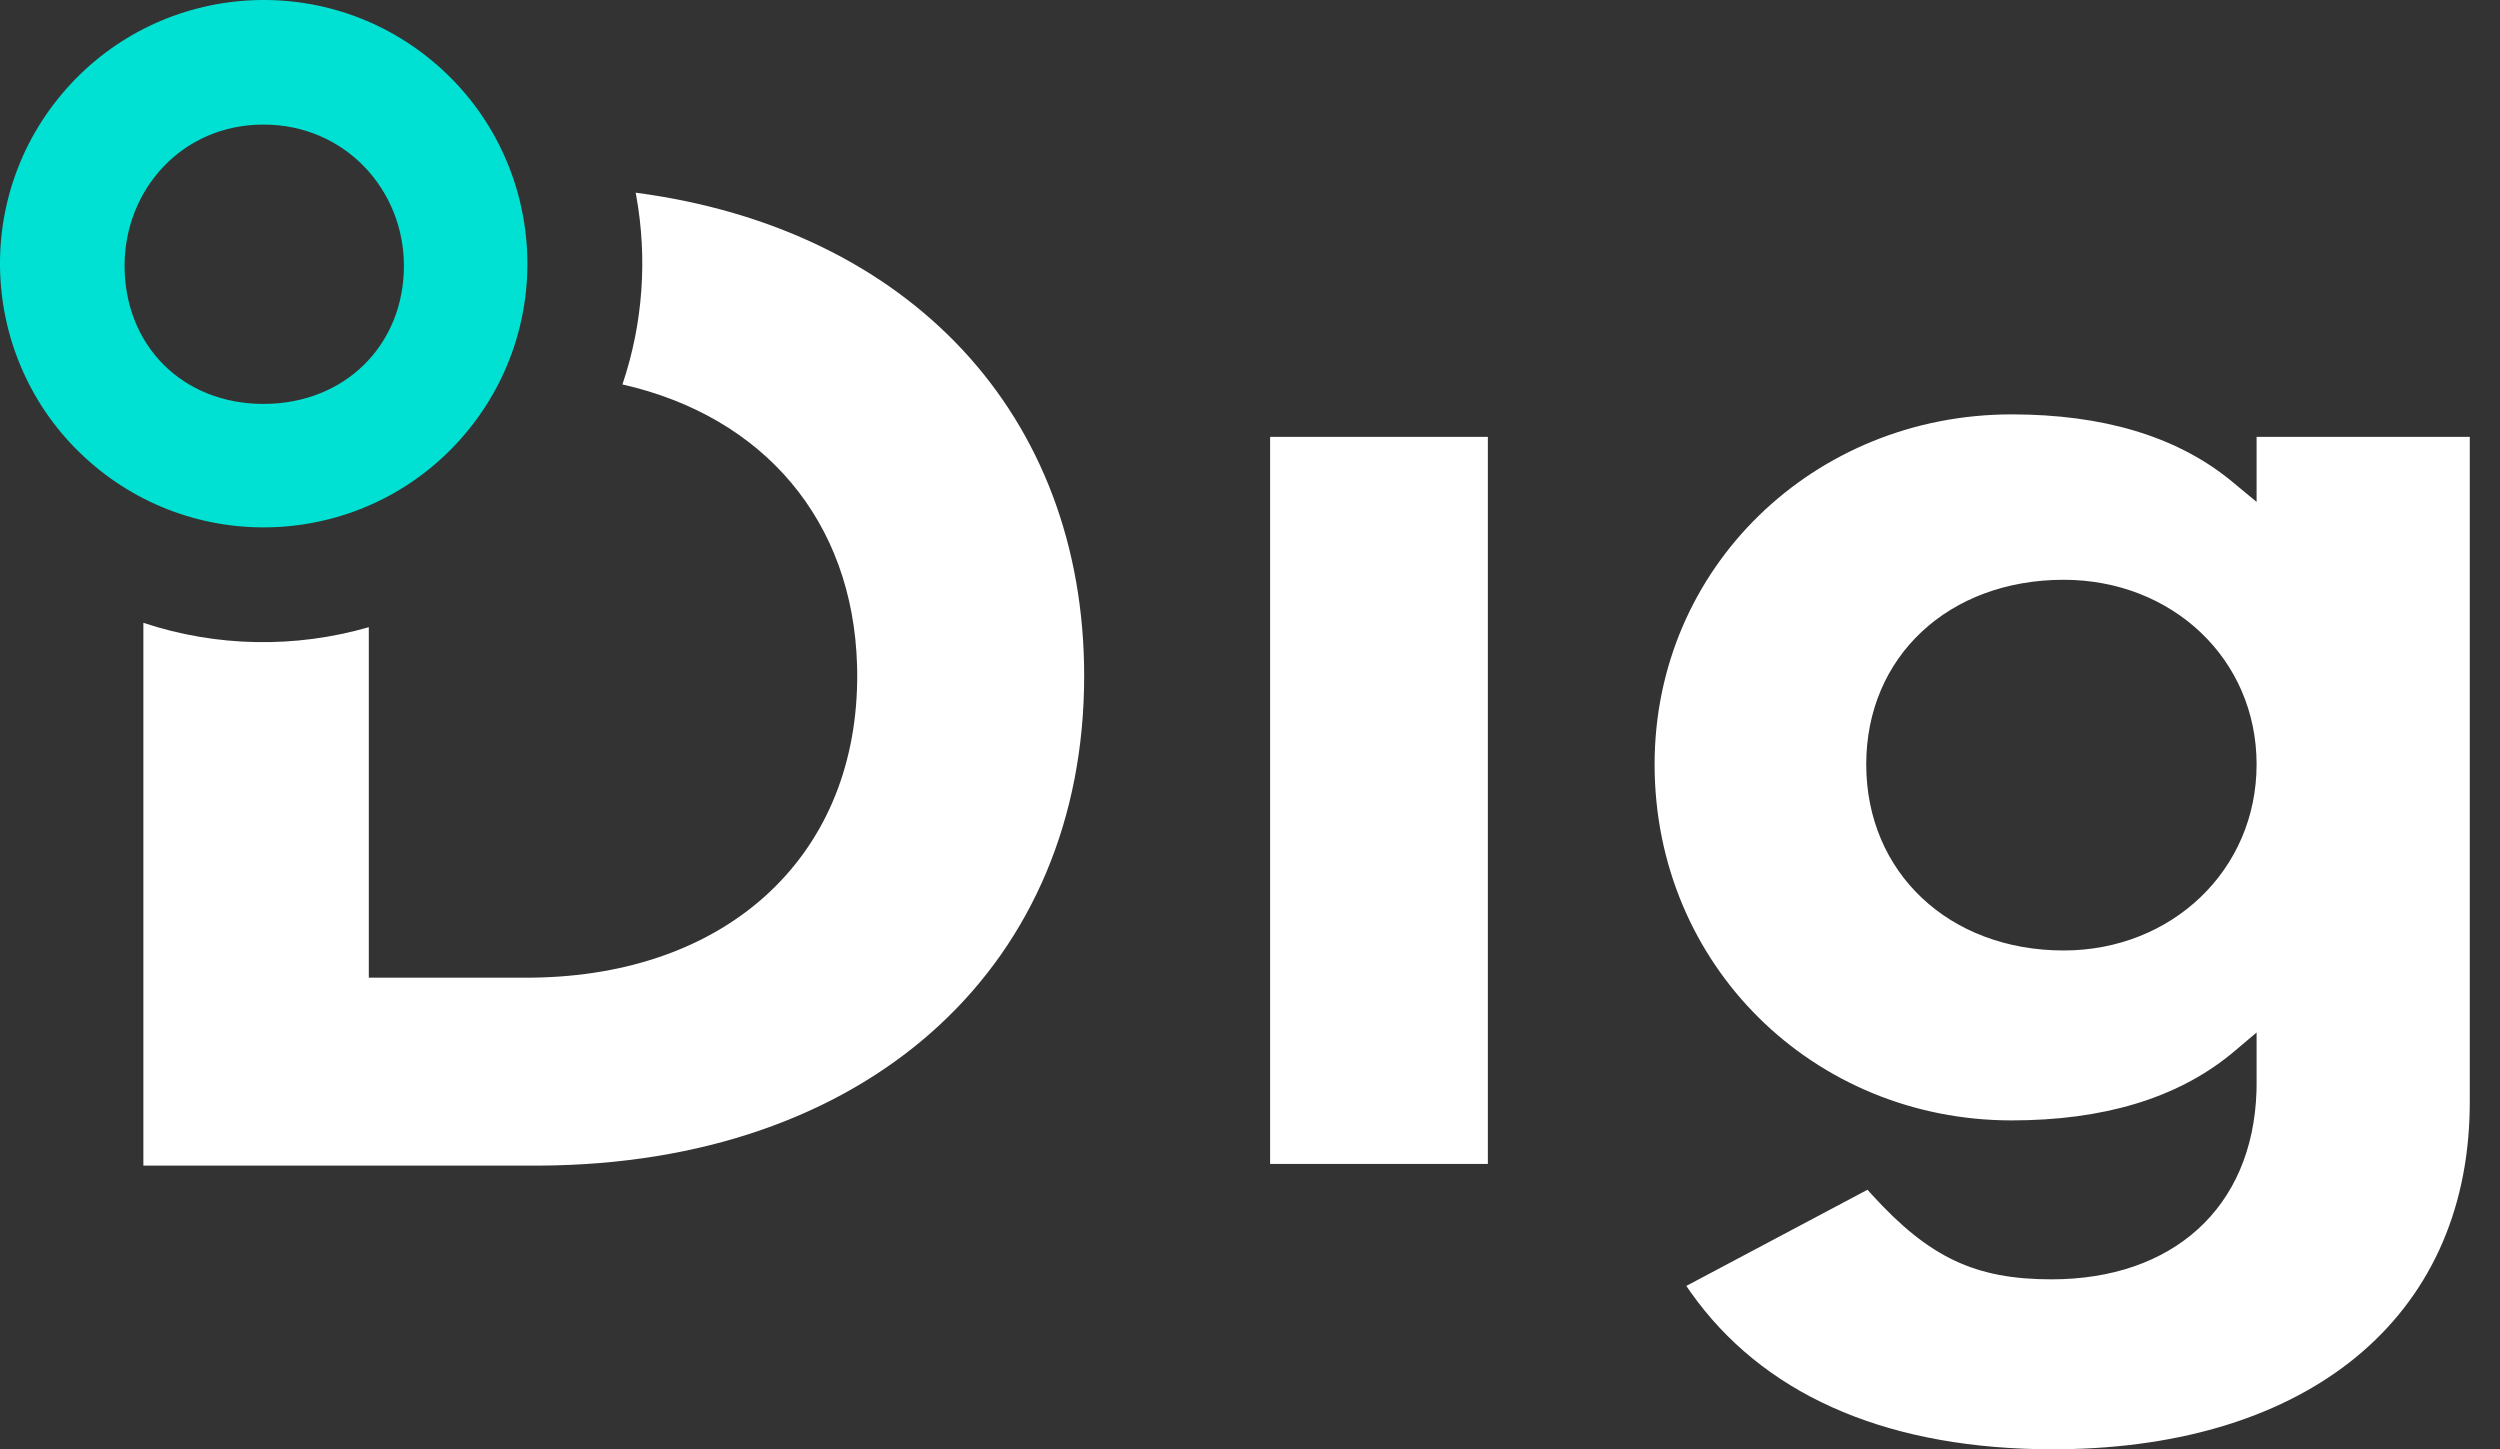
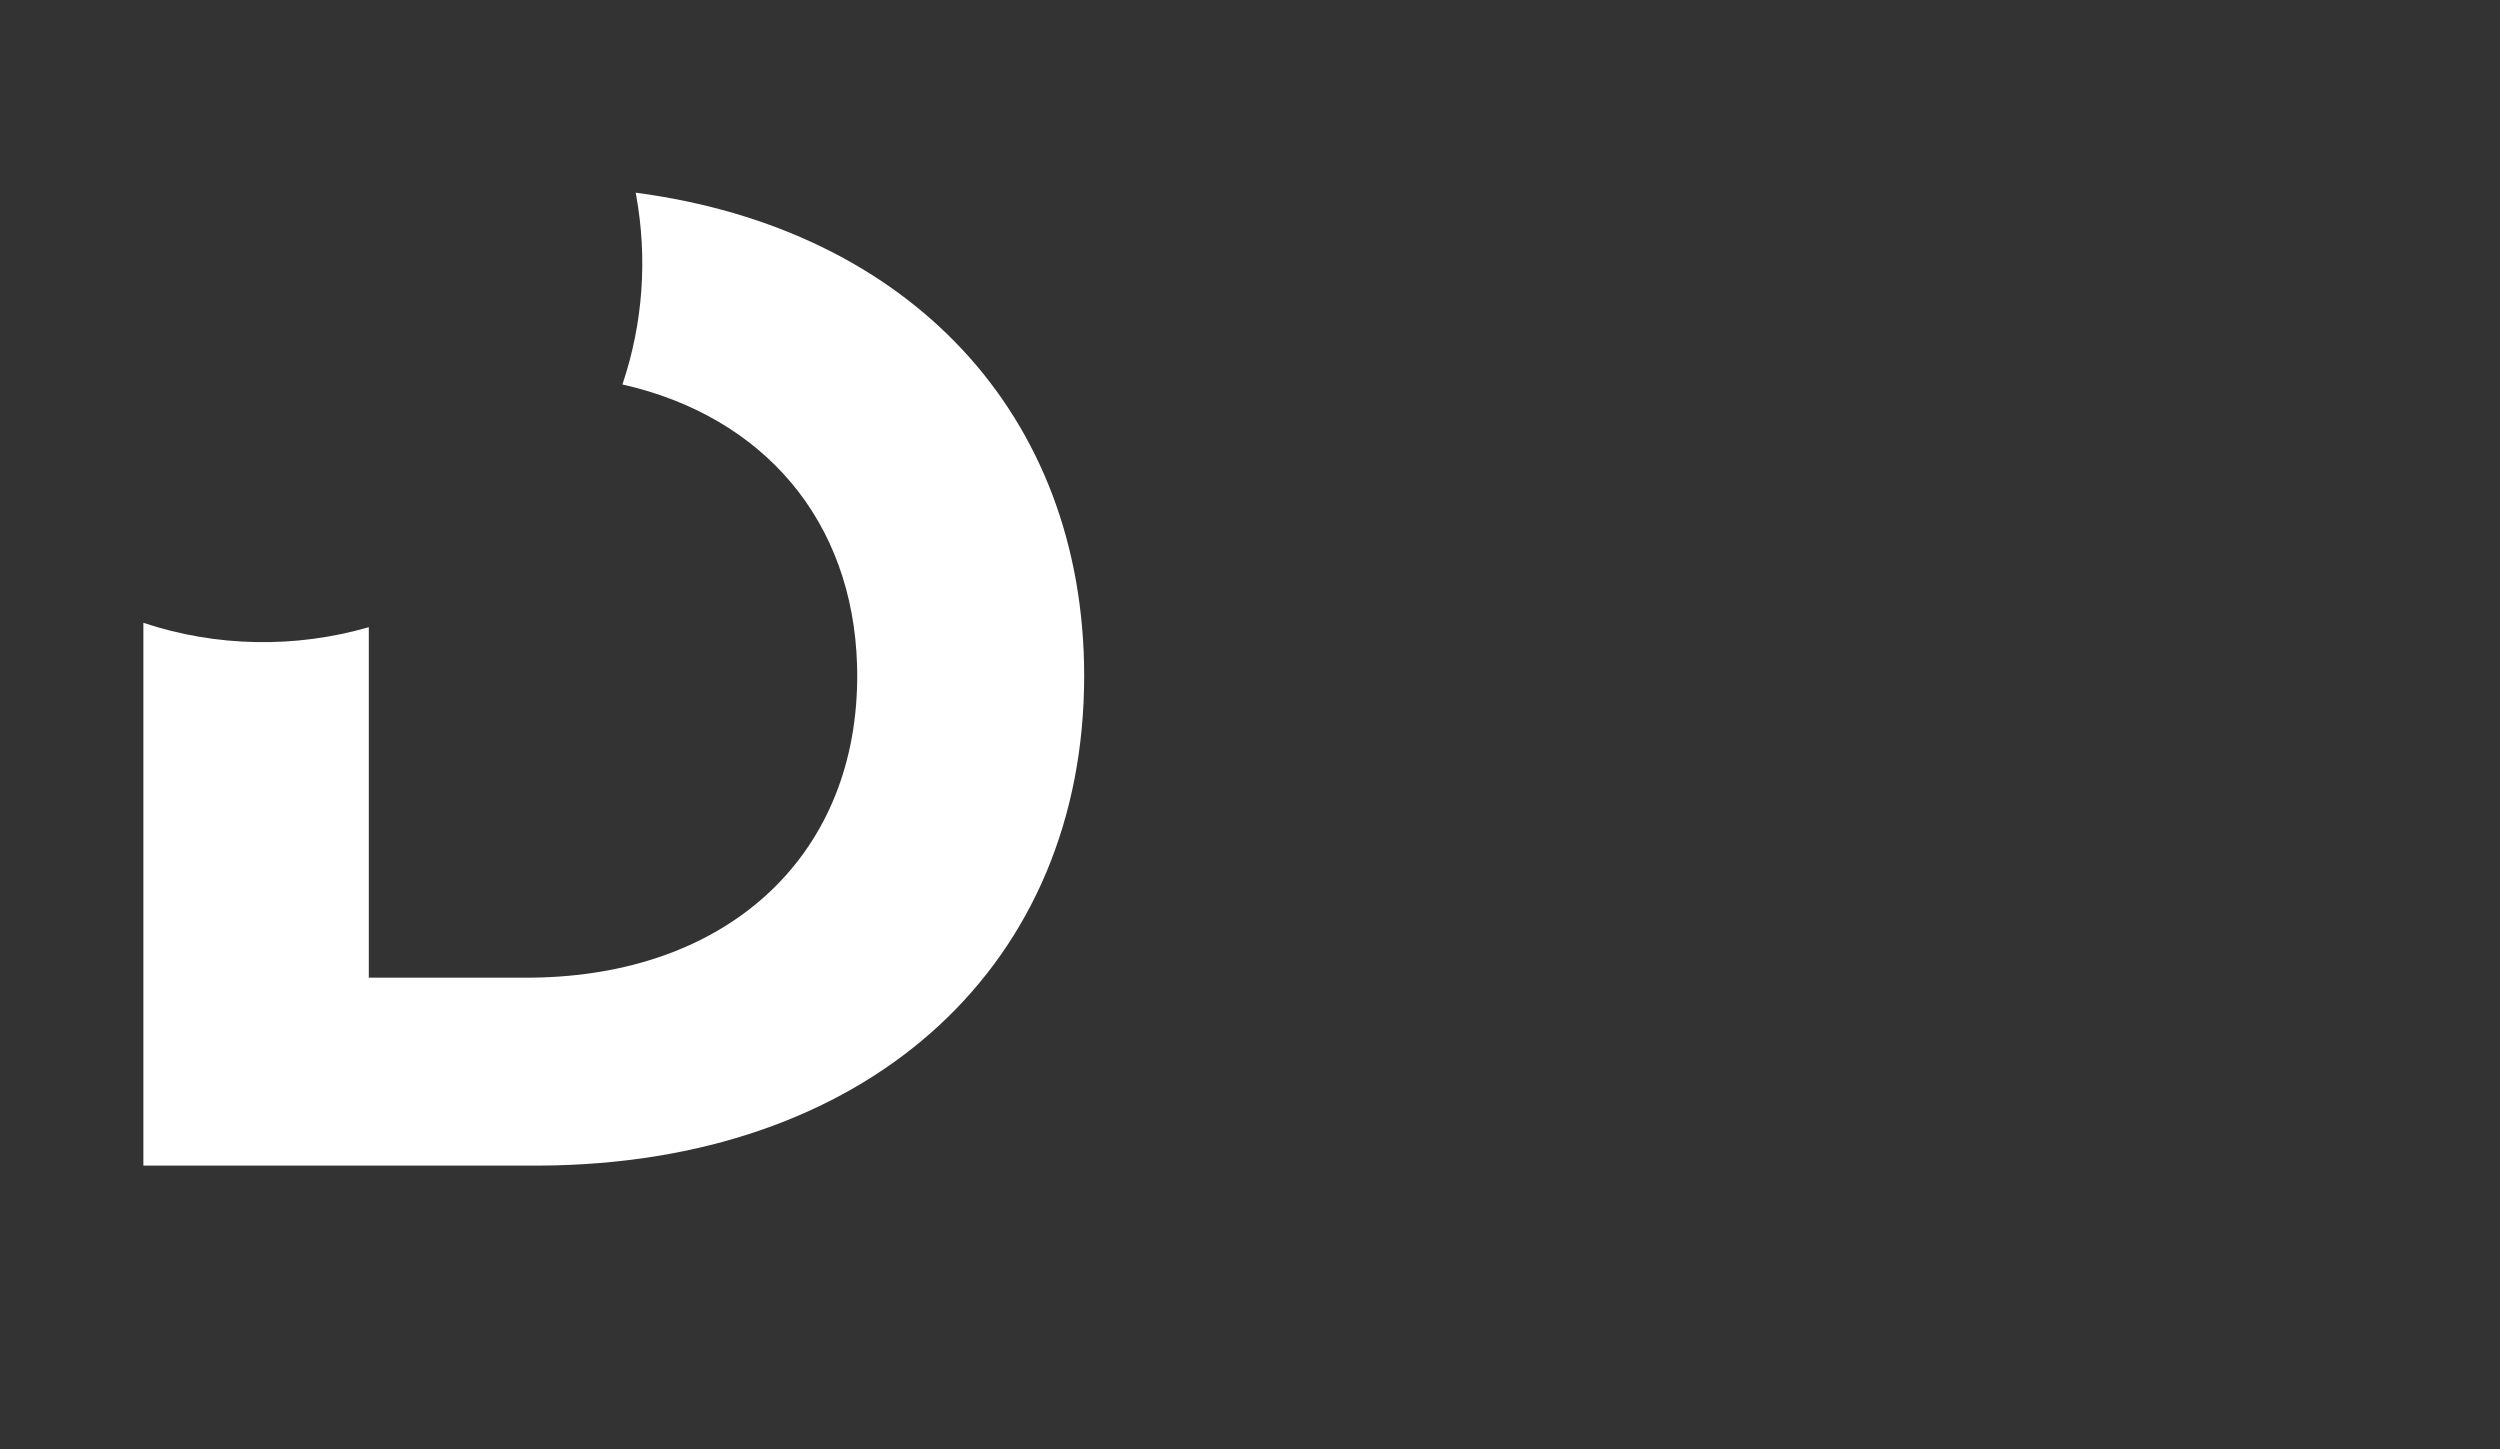
<svg xmlns="http://www.w3.org/2000/svg" width="69" height="40" viewBox="0 0 69 40" fill="none">
  <rect x="0" y="0" width="69" height="40" fill="#333333" stroke="none" />
  <path d="M17.545 5.318C25.095 6.313 29.923 11.44 29.923 18.656C29.923 26.566 24.126 31.952 15.326 32.164L15.059 32.169L14.781 32.171H3.957L3.957 17.19C5.981 17.863 8.157 17.895 10.179 17.31L10.179 26.984H14.53L14.694 26.983C20.037 26.918 23.588 23.689 23.658 18.805L23.659 18.656L23.658 18.514L23.655 18.369C23.543 14.373 21.077 11.493 17.179 10.611C17.75 8.921 17.872 7.122 17.559 5.395L17.545 5.318Z" fill="white" />
-   <path d="M55.521 11.437C58.031 11.437 60.022 12.038 61.488 13.197L61.547 13.244L62.282 13.852L62.282 12.058H68.166V30.422L68.164 30.601C68.076 36.407 63.669 39.929 56.869 39.999L56.663 40L56.448 39.999L56.235 39.996C51.895 39.906 48.622 38.435 46.664 35.667L46.605 35.582L46.543 35.491L51.543 32.837L51.666 32.974C53.244 34.706 54.515 35.31 56.62 35.31C59.949 35.31 62.175 33.354 62.279 30.122L62.281 30.024L62.282 29.887L62.282 28.497L61.659 29.023L61.538 29.123C60.066 30.308 58.059 30.923 55.521 30.923C50.061 30.923 45.667 26.652 45.667 21.097C45.667 15.655 50.07 11.437 55.521 11.437ZM41.065 12.058V32.125H35.055V12.058H41.065ZM56.959 16.002C53.787 16.002 51.508 18.119 51.508 21.097C51.508 24.083 53.795 26.233 56.959 26.233C59.931 26.233 62.282 24.023 62.282 21.097C62.282 18.177 59.94 16.002 56.959 16.002Z" fill="white" />
-   <path fill-rule="evenodd" clip-rule="evenodd" d="M1.703 2.6C4.287 -0.479 8.877 -0.881 11.956 1.703C15.035 4.287 15.437 8.877 12.853 11.956C10.27 15.035 5.679 15.437 2.6 12.853C-0.479 10.27 -0.881 5.679 1.703 2.6ZM7.272 3.438C5.022 3.438 3.438 5.237 3.438 7.336C3.438 9.52 5.022 11.148 7.272 11.148C9.522 11.148 11.148 9.52 11.148 7.336C11.148 5.237 9.522 3.438 7.272 3.438Z" fill="#00E1D3" />
</svg>